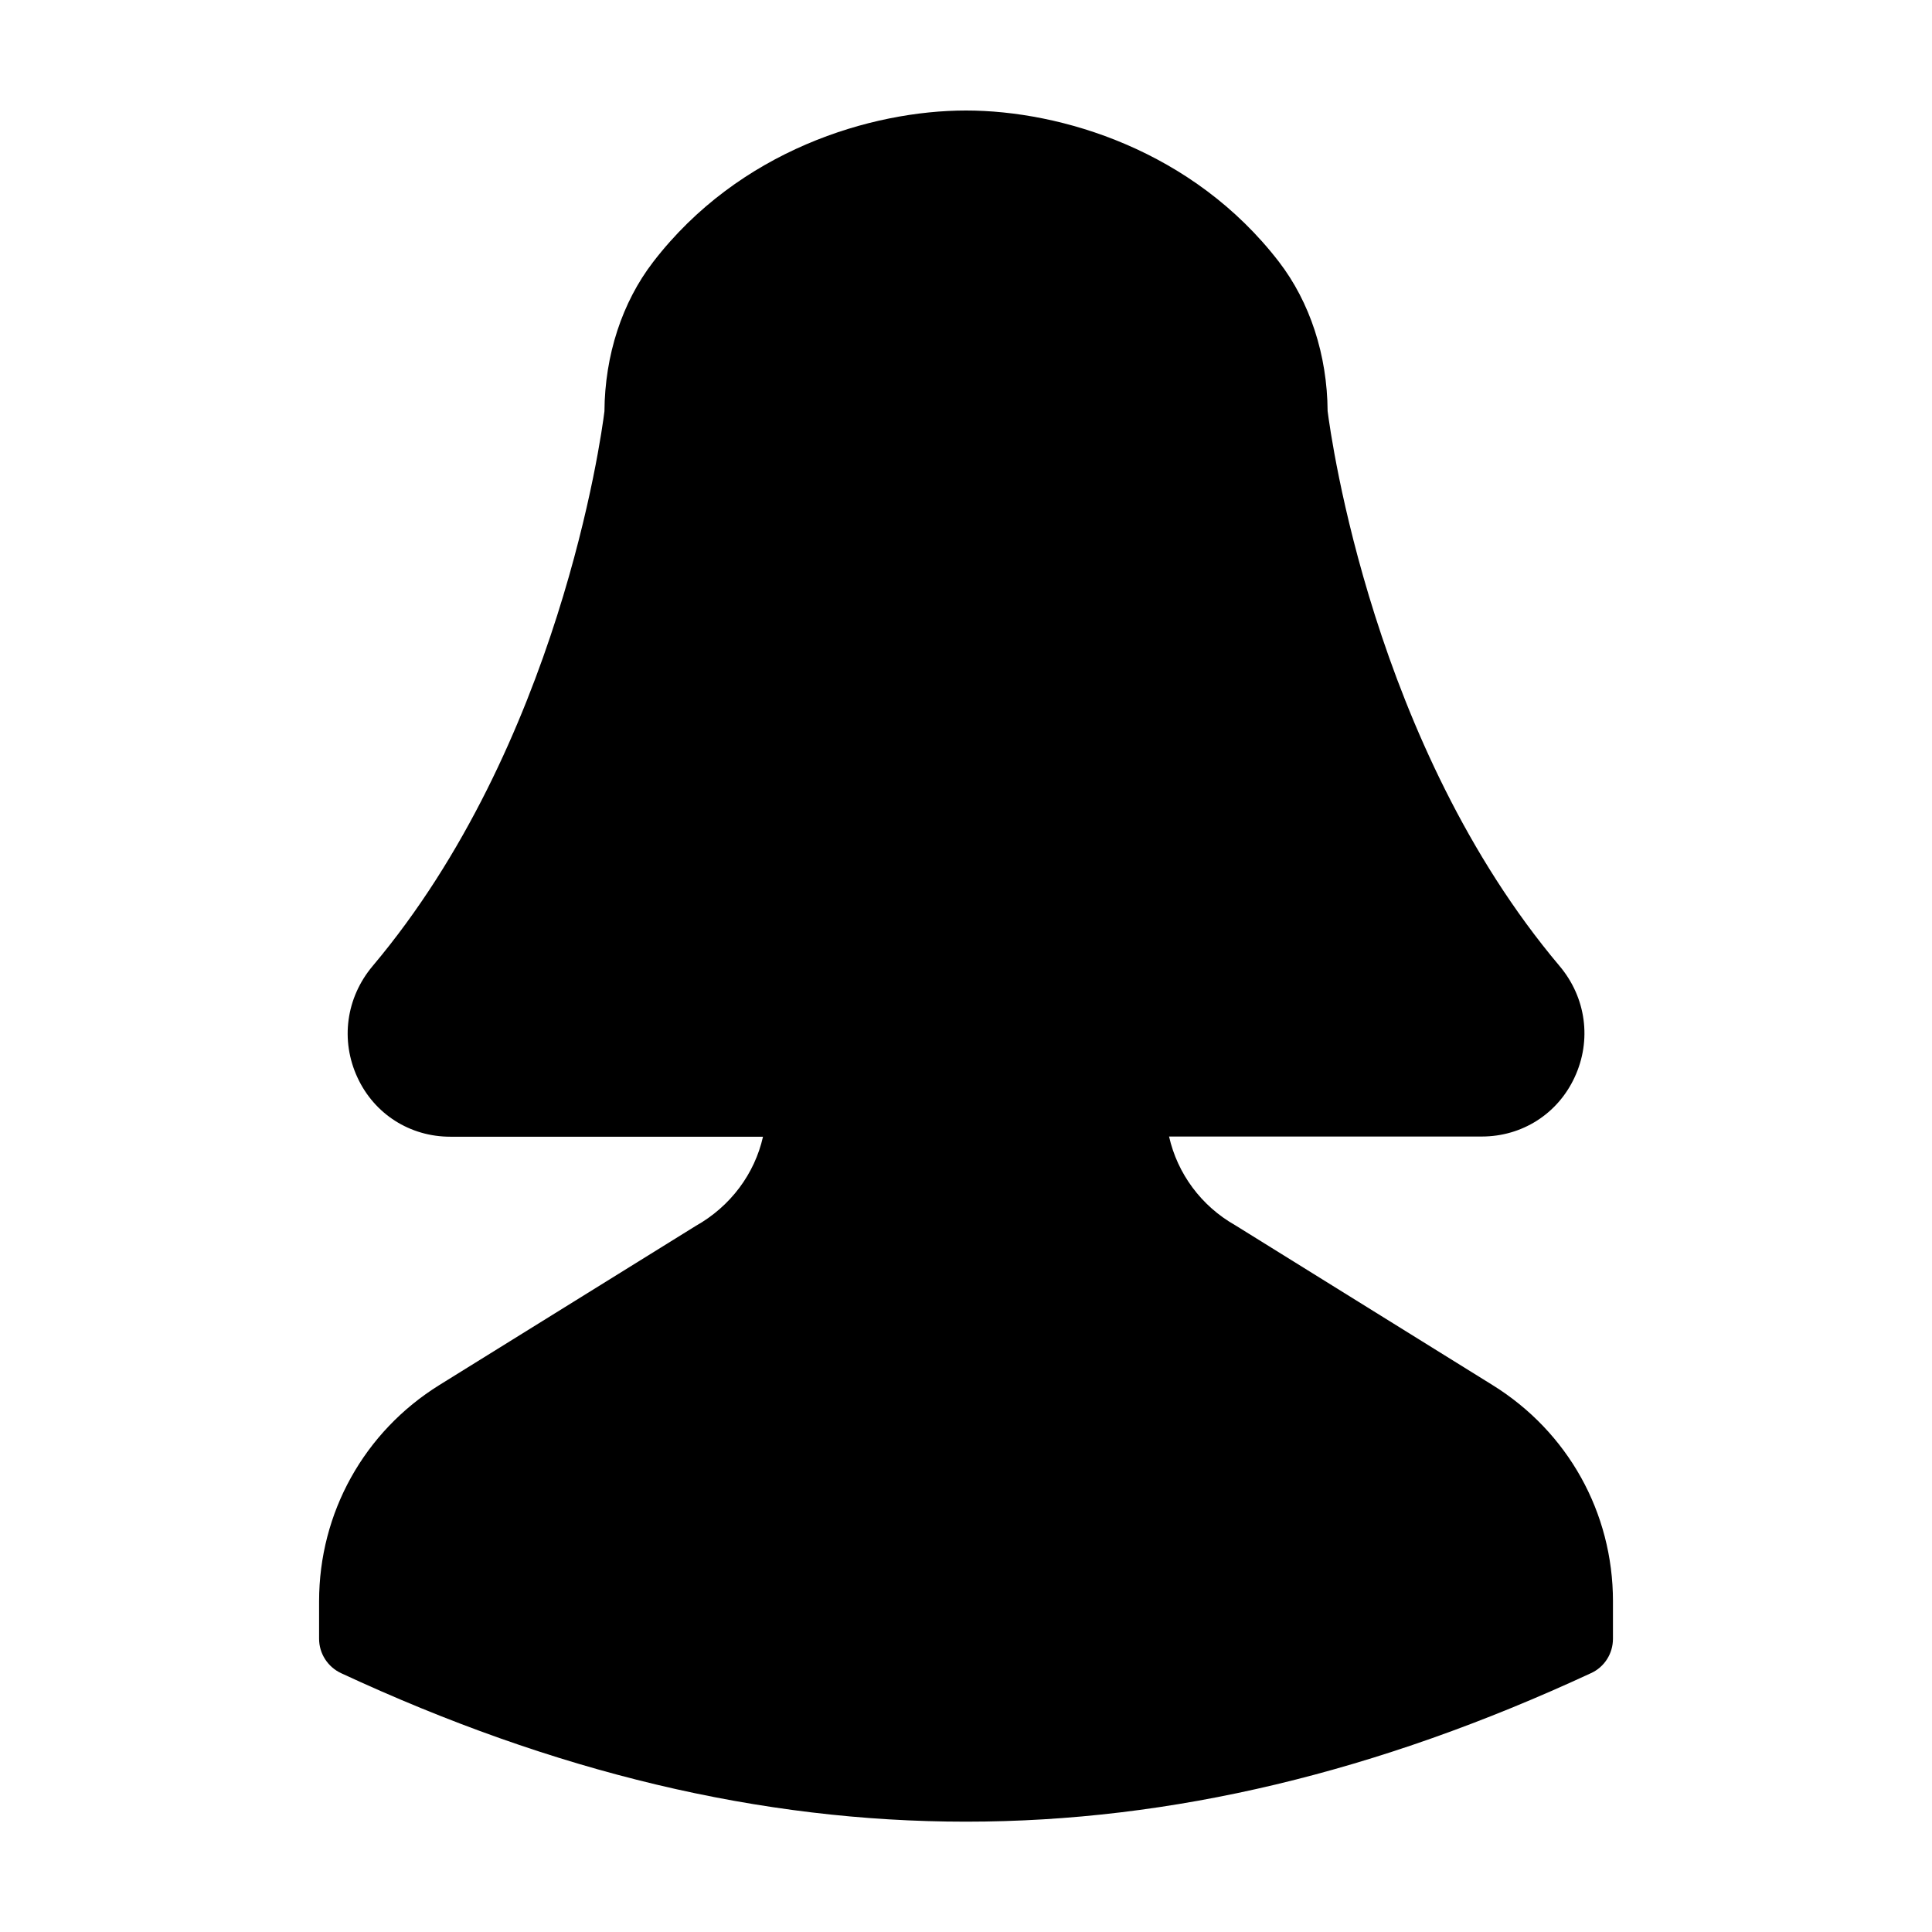
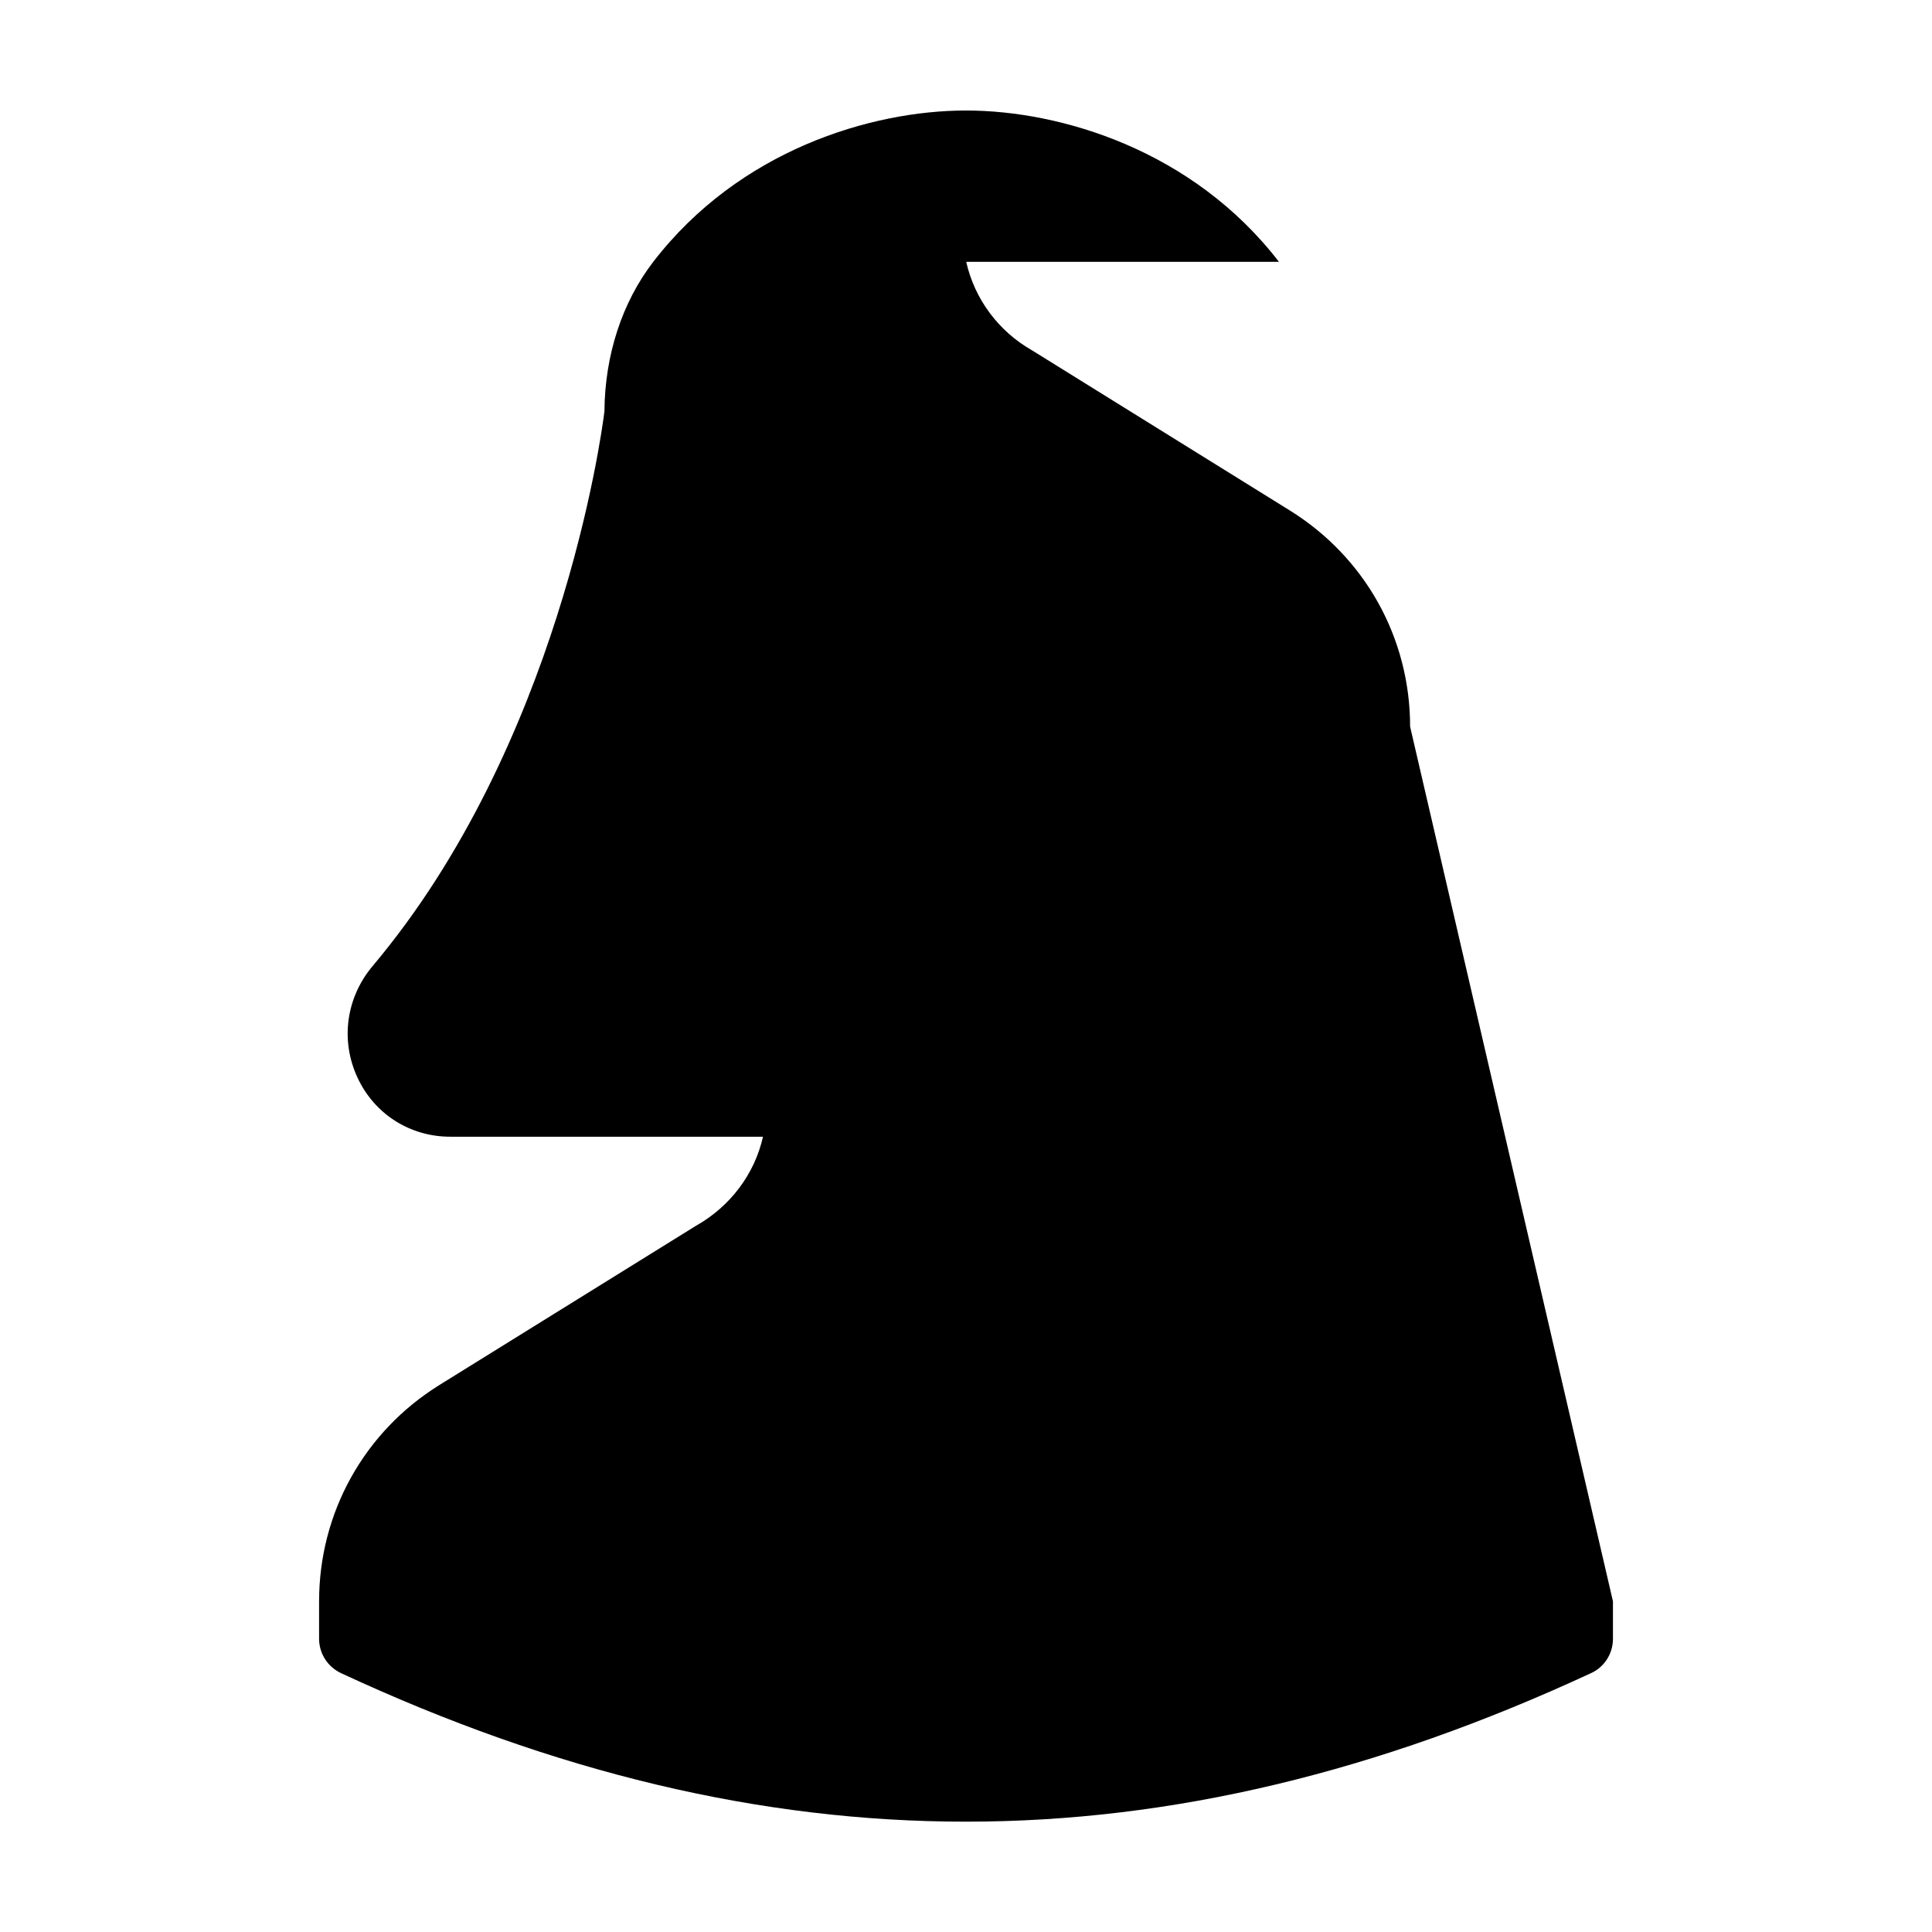
<svg xmlns="http://www.w3.org/2000/svg" fill="#000000" width="800px" height="800px" version="1.1" viewBox="144 144 512 512">
-   <path d="m571.45 568.37v9.926c0 3.93-2.266 7.508-5.844 9.117-56.477 26.199-111.04 39.348-165.6 39.348s-109.12-13.098-165.6-39.348c-3.578-1.664-5.844-5.238-5.844-9.117v-9.926c0-23.477 11.941-44.941 31.891-57.332l67.863-42.117c9.32-5.238 15.668-13.855 17.887-23.68h-82.879c-10.68 0-20.102-5.996-24.586-15.668-4.586-9.875-3.023-21.16 3.981-29.523 49.324-58.543 60.609-140.06 61.465-147.06 0.102-14.863 4.684-28.867 12.898-39.551 22.77-29.625 57.785-40.152 82.926-40.152s60.156 10.531 82.926 40.102c8.211 10.68 12.797 24.688 12.898 39.551 0.906 7.055 12.141 88.57 61.465 147.06 7.055 8.363 8.566 19.699 3.981 29.523-4.484 9.672-13.906 15.668-24.586 15.668h-82.879c2.215 9.824 8.516 18.391 17.48 23.477l68.215 42.371c20.004 12.395 31.945 33.805 31.945 57.332z" />
+   <path d="m571.45 568.37v9.926c0 3.93-2.266 7.508-5.844 9.117-56.477 26.199-111.04 39.348-165.6 39.348s-109.12-13.098-165.6-39.348c-3.578-1.664-5.844-5.238-5.844-9.117v-9.926c0-23.477 11.941-44.941 31.891-57.332l67.863-42.117c9.32-5.238 15.668-13.855 17.887-23.68h-82.879c-10.68 0-20.102-5.996-24.586-15.668-4.586-9.875-3.023-21.16 3.981-29.523 49.324-58.543 60.609-140.06 61.465-147.06 0.102-14.863 4.684-28.867 12.898-39.551 22.77-29.625 57.785-40.152 82.926-40.152s60.156 10.531 82.926 40.102h-82.879c2.215 9.824 8.516 18.391 17.48 23.477l68.215 42.371c20.004 12.395 31.945 33.805 31.945 57.332z" />
</svg>